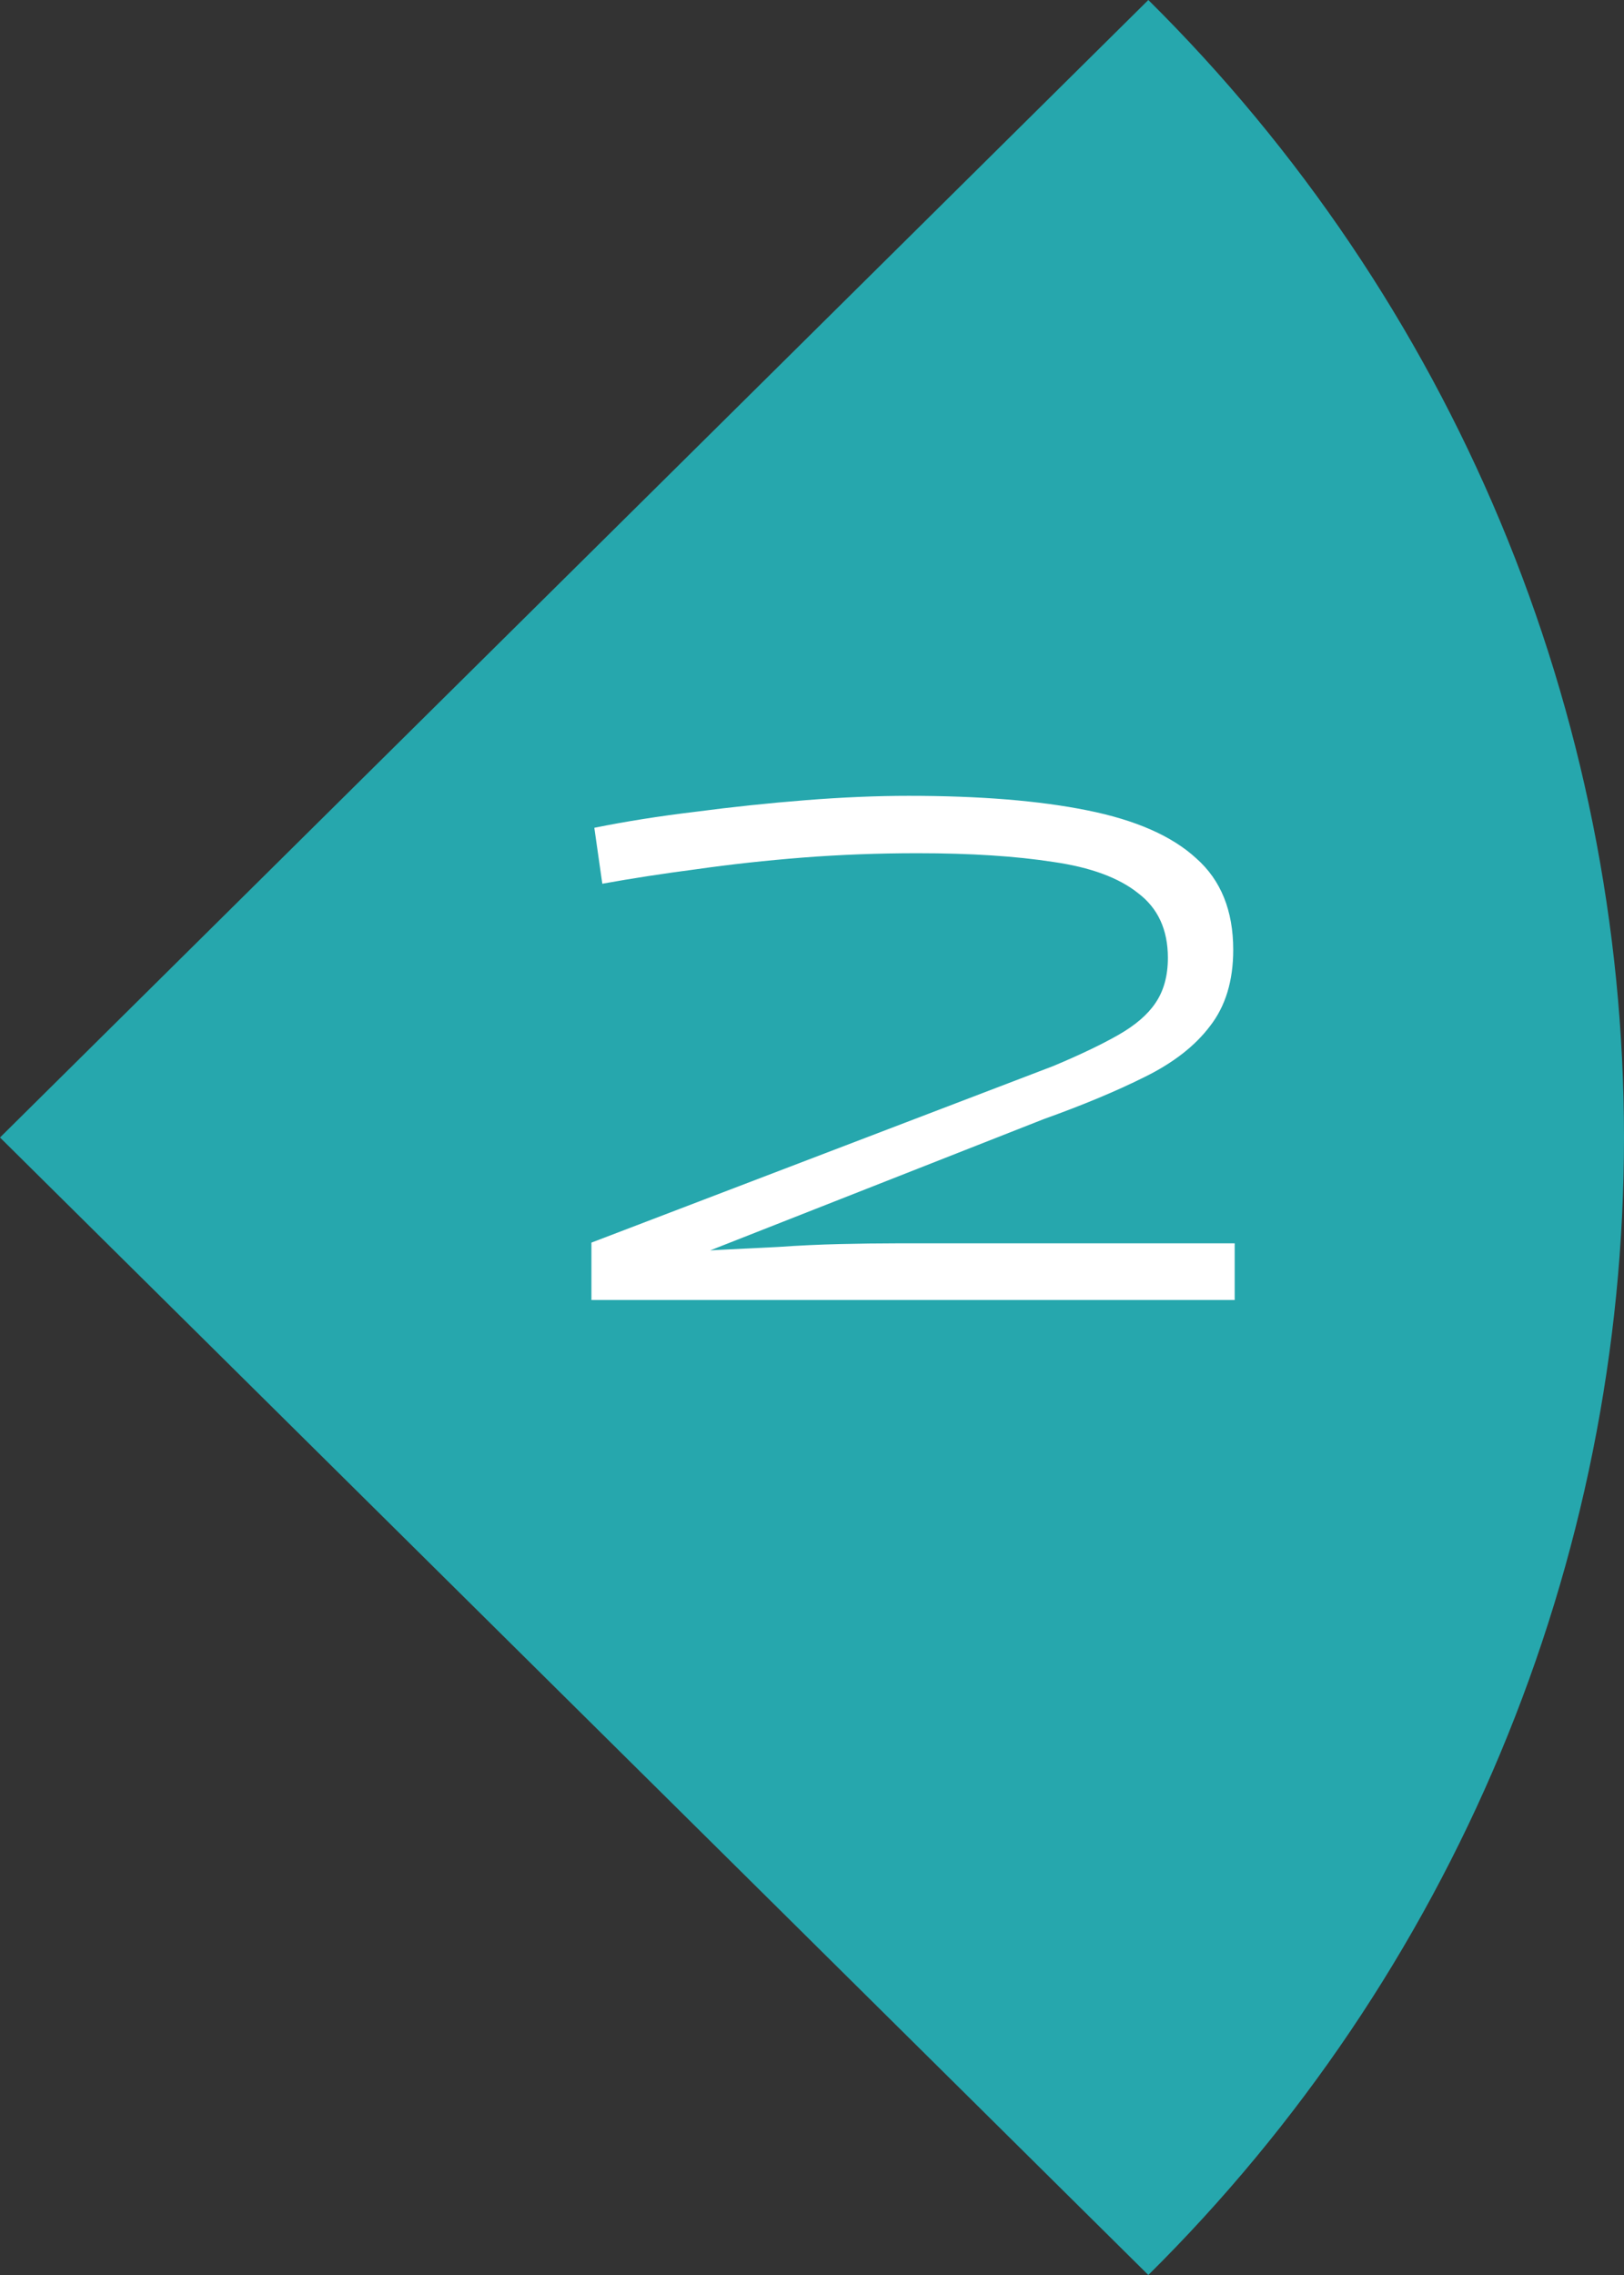
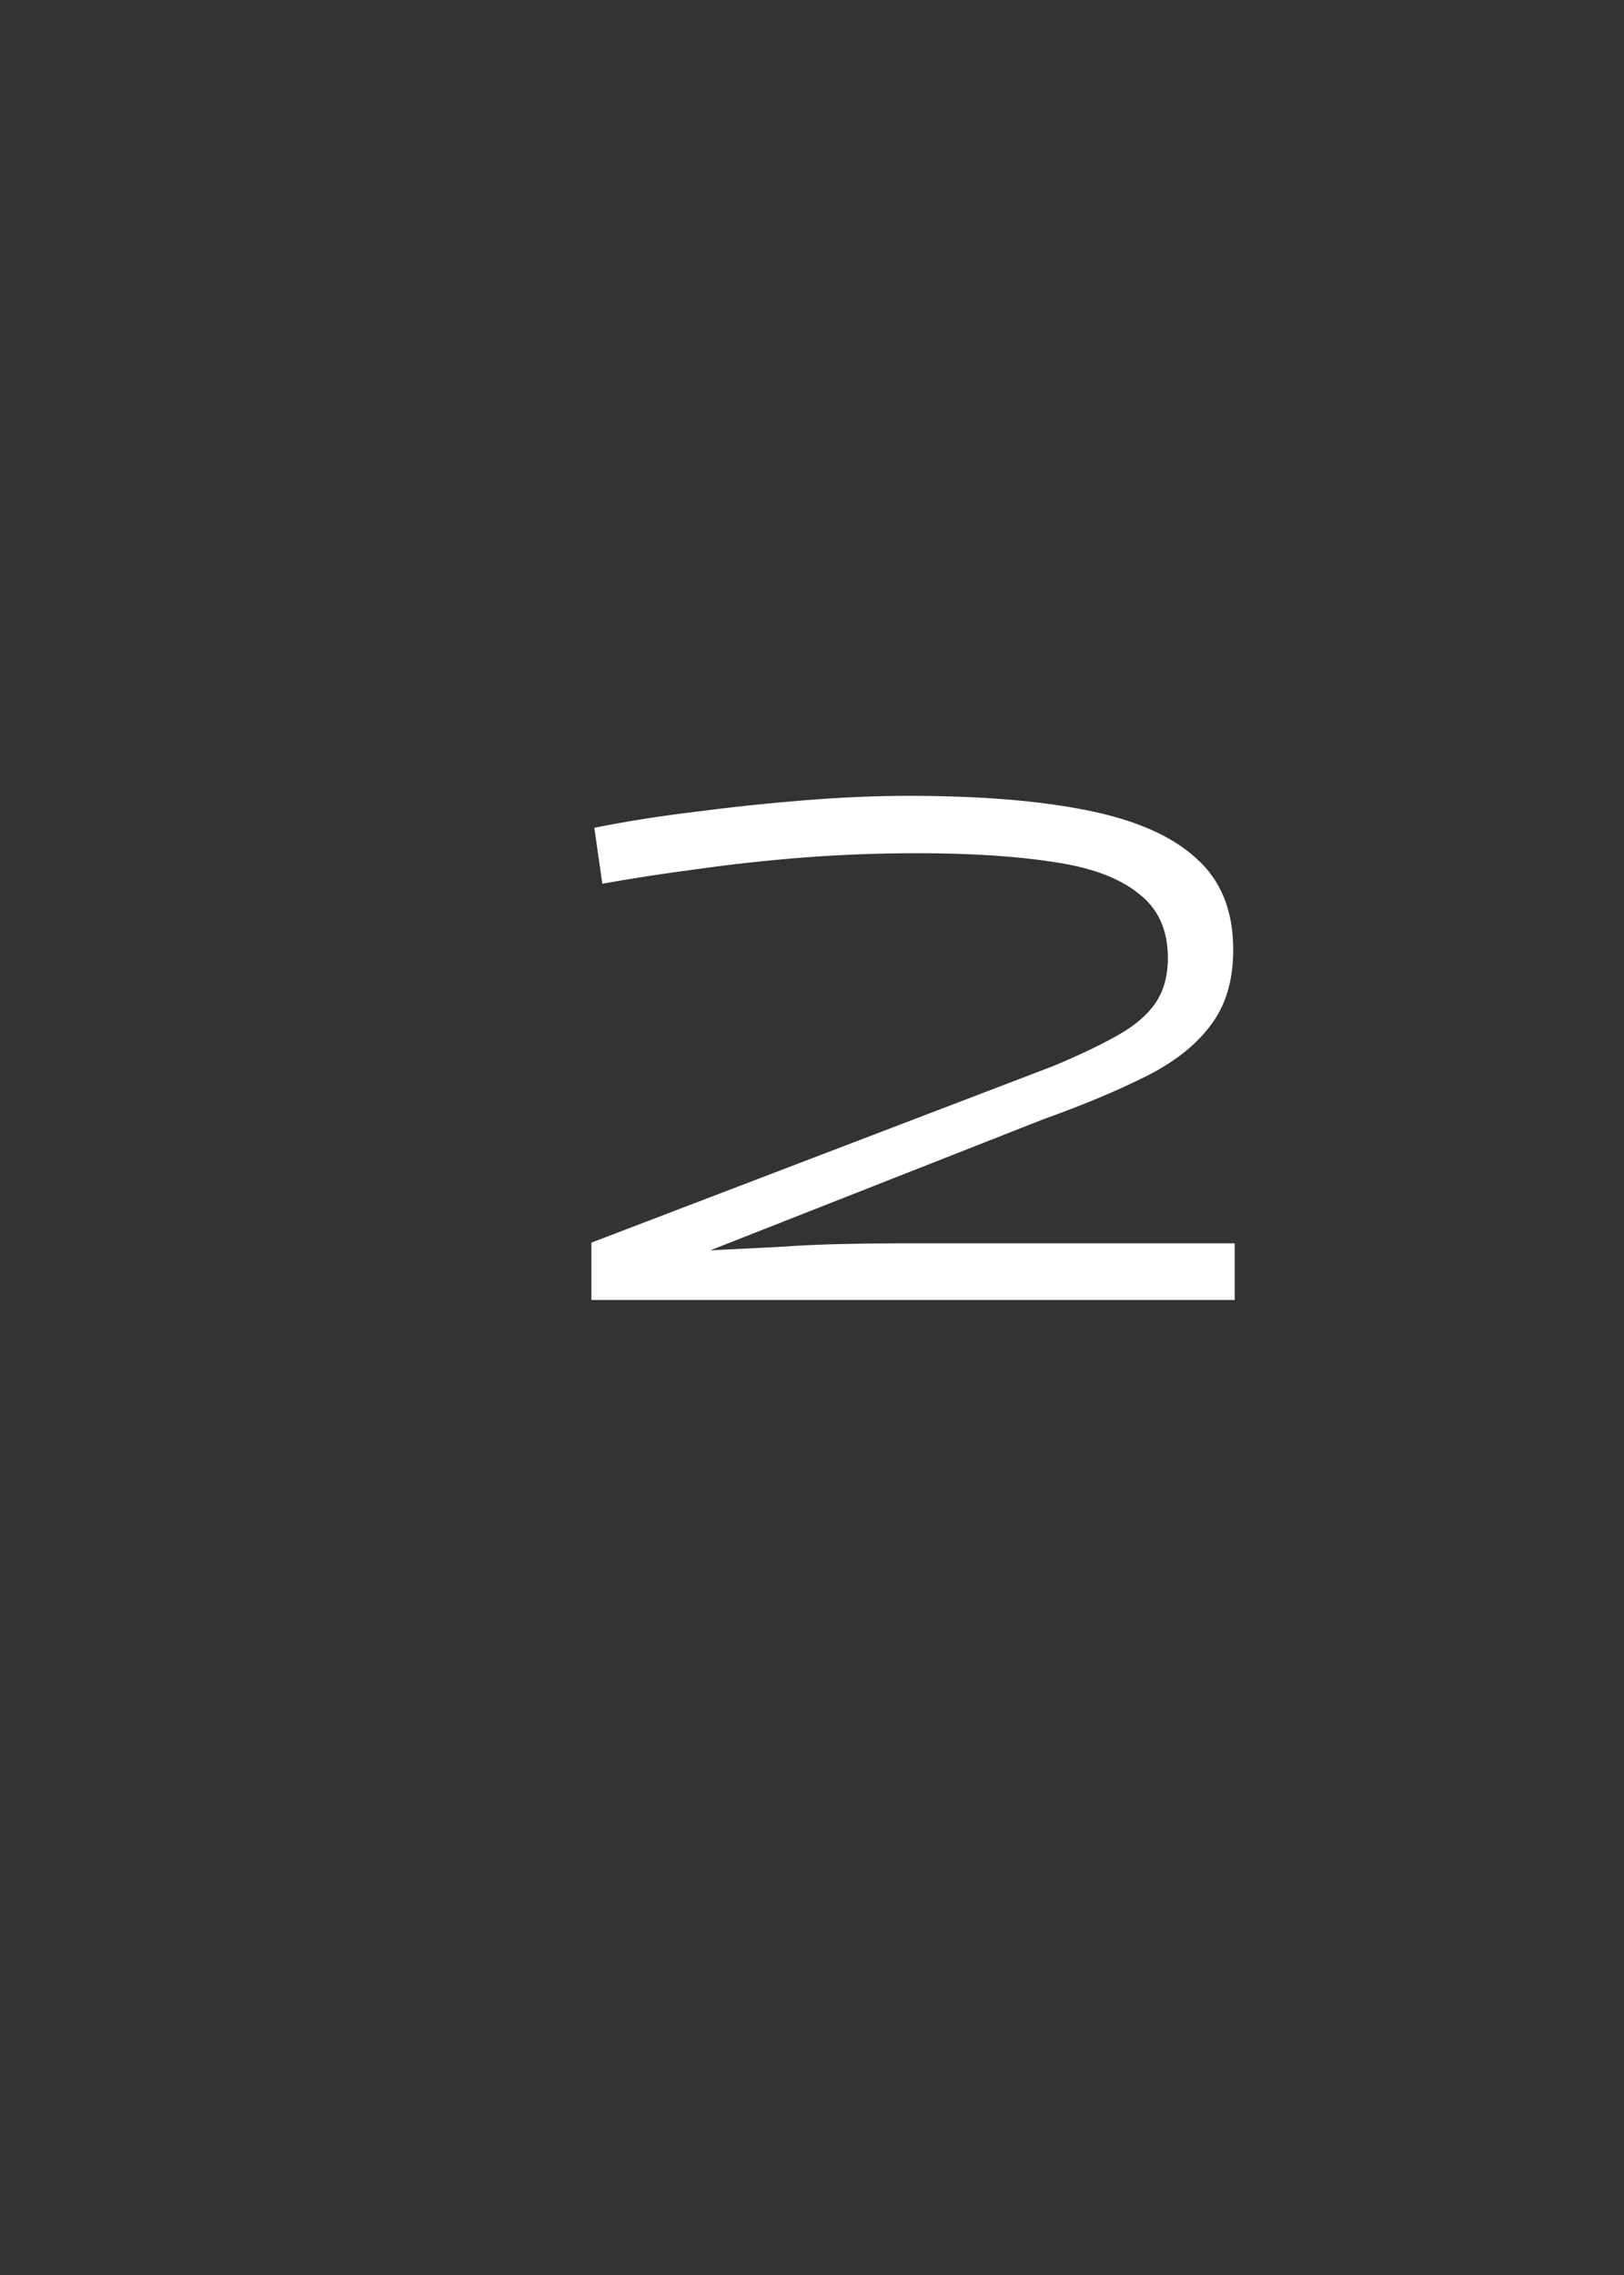
<svg xmlns="http://www.w3.org/2000/svg" width="85" height="119" viewBox="0 0 85 119" fill="none">
  <rect x="0" y="0" width="85" height="119" fill="#333333" stroke="none" />
-   <path d="M60.104 119C67.997 111.186 74.258 101.91 78.53 91.701C82.801 81.492 85 70.55 85 59.5C85 48.45 82.801 37.508 78.53 27.299C74.258 17.09 67.997 7.814 60.104 -1.08824e-06L5.02857e-06 59.5L60.104 119Z" fill="#26A7AD" />
  <path d="M61.127 50.102C61.127 48.633 60.608 47.505 59.569 46.72C58.556 45.909 57.074 45.365 55.123 45.086C53.172 44.782 50.804 44.63 48.017 44.63C45.965 44.63 43.964 44.706 42.013 44.858C40.088 45.01 38.238 45.213 36.465 45.466C34.717 45.694 33.07 45.947 31.525 46.226L31.107 43.3C32.728 42.971 34.489 42.692 36.389 42.464C38.314 42.211 40.24 42.008 42.165 41.856C44.09 41.704 45.889 41.628 47.561 41.628C51.285 41.628 54.401 41.881 56.909 42.388C59.442 42.895 61.342 43.731 62.609 44.896C63.901 46.036 64.547 47.632 64.547 49.684C64.547 51.305 64.142 52.635 63.331 53.674C62.546 54.713 61.406 55.599 59.911 56.334C58.442 57.069 56.681 57.803 54.629 58.538L35.211 66.176L35.097 65.568C35.832 65.492 36.68 65.429 37.643 65.378C38.631 65.327 39.657 65.277 40.721 65.226C41.81 65.15 42.887 65.099 43.951 65.074C45.015 65.049 46.003 65.036 46.915 65.036H64.623V68H30.955V64.998L55.123 55.764C56.516 55.181 57.656 54.637 58.543 54.13C59.43 53.623 60.076 53.066 60.481 52.458C60.912 51.825 61.127 51.039 61.127 50.102Z" fill="white" />
</svg>